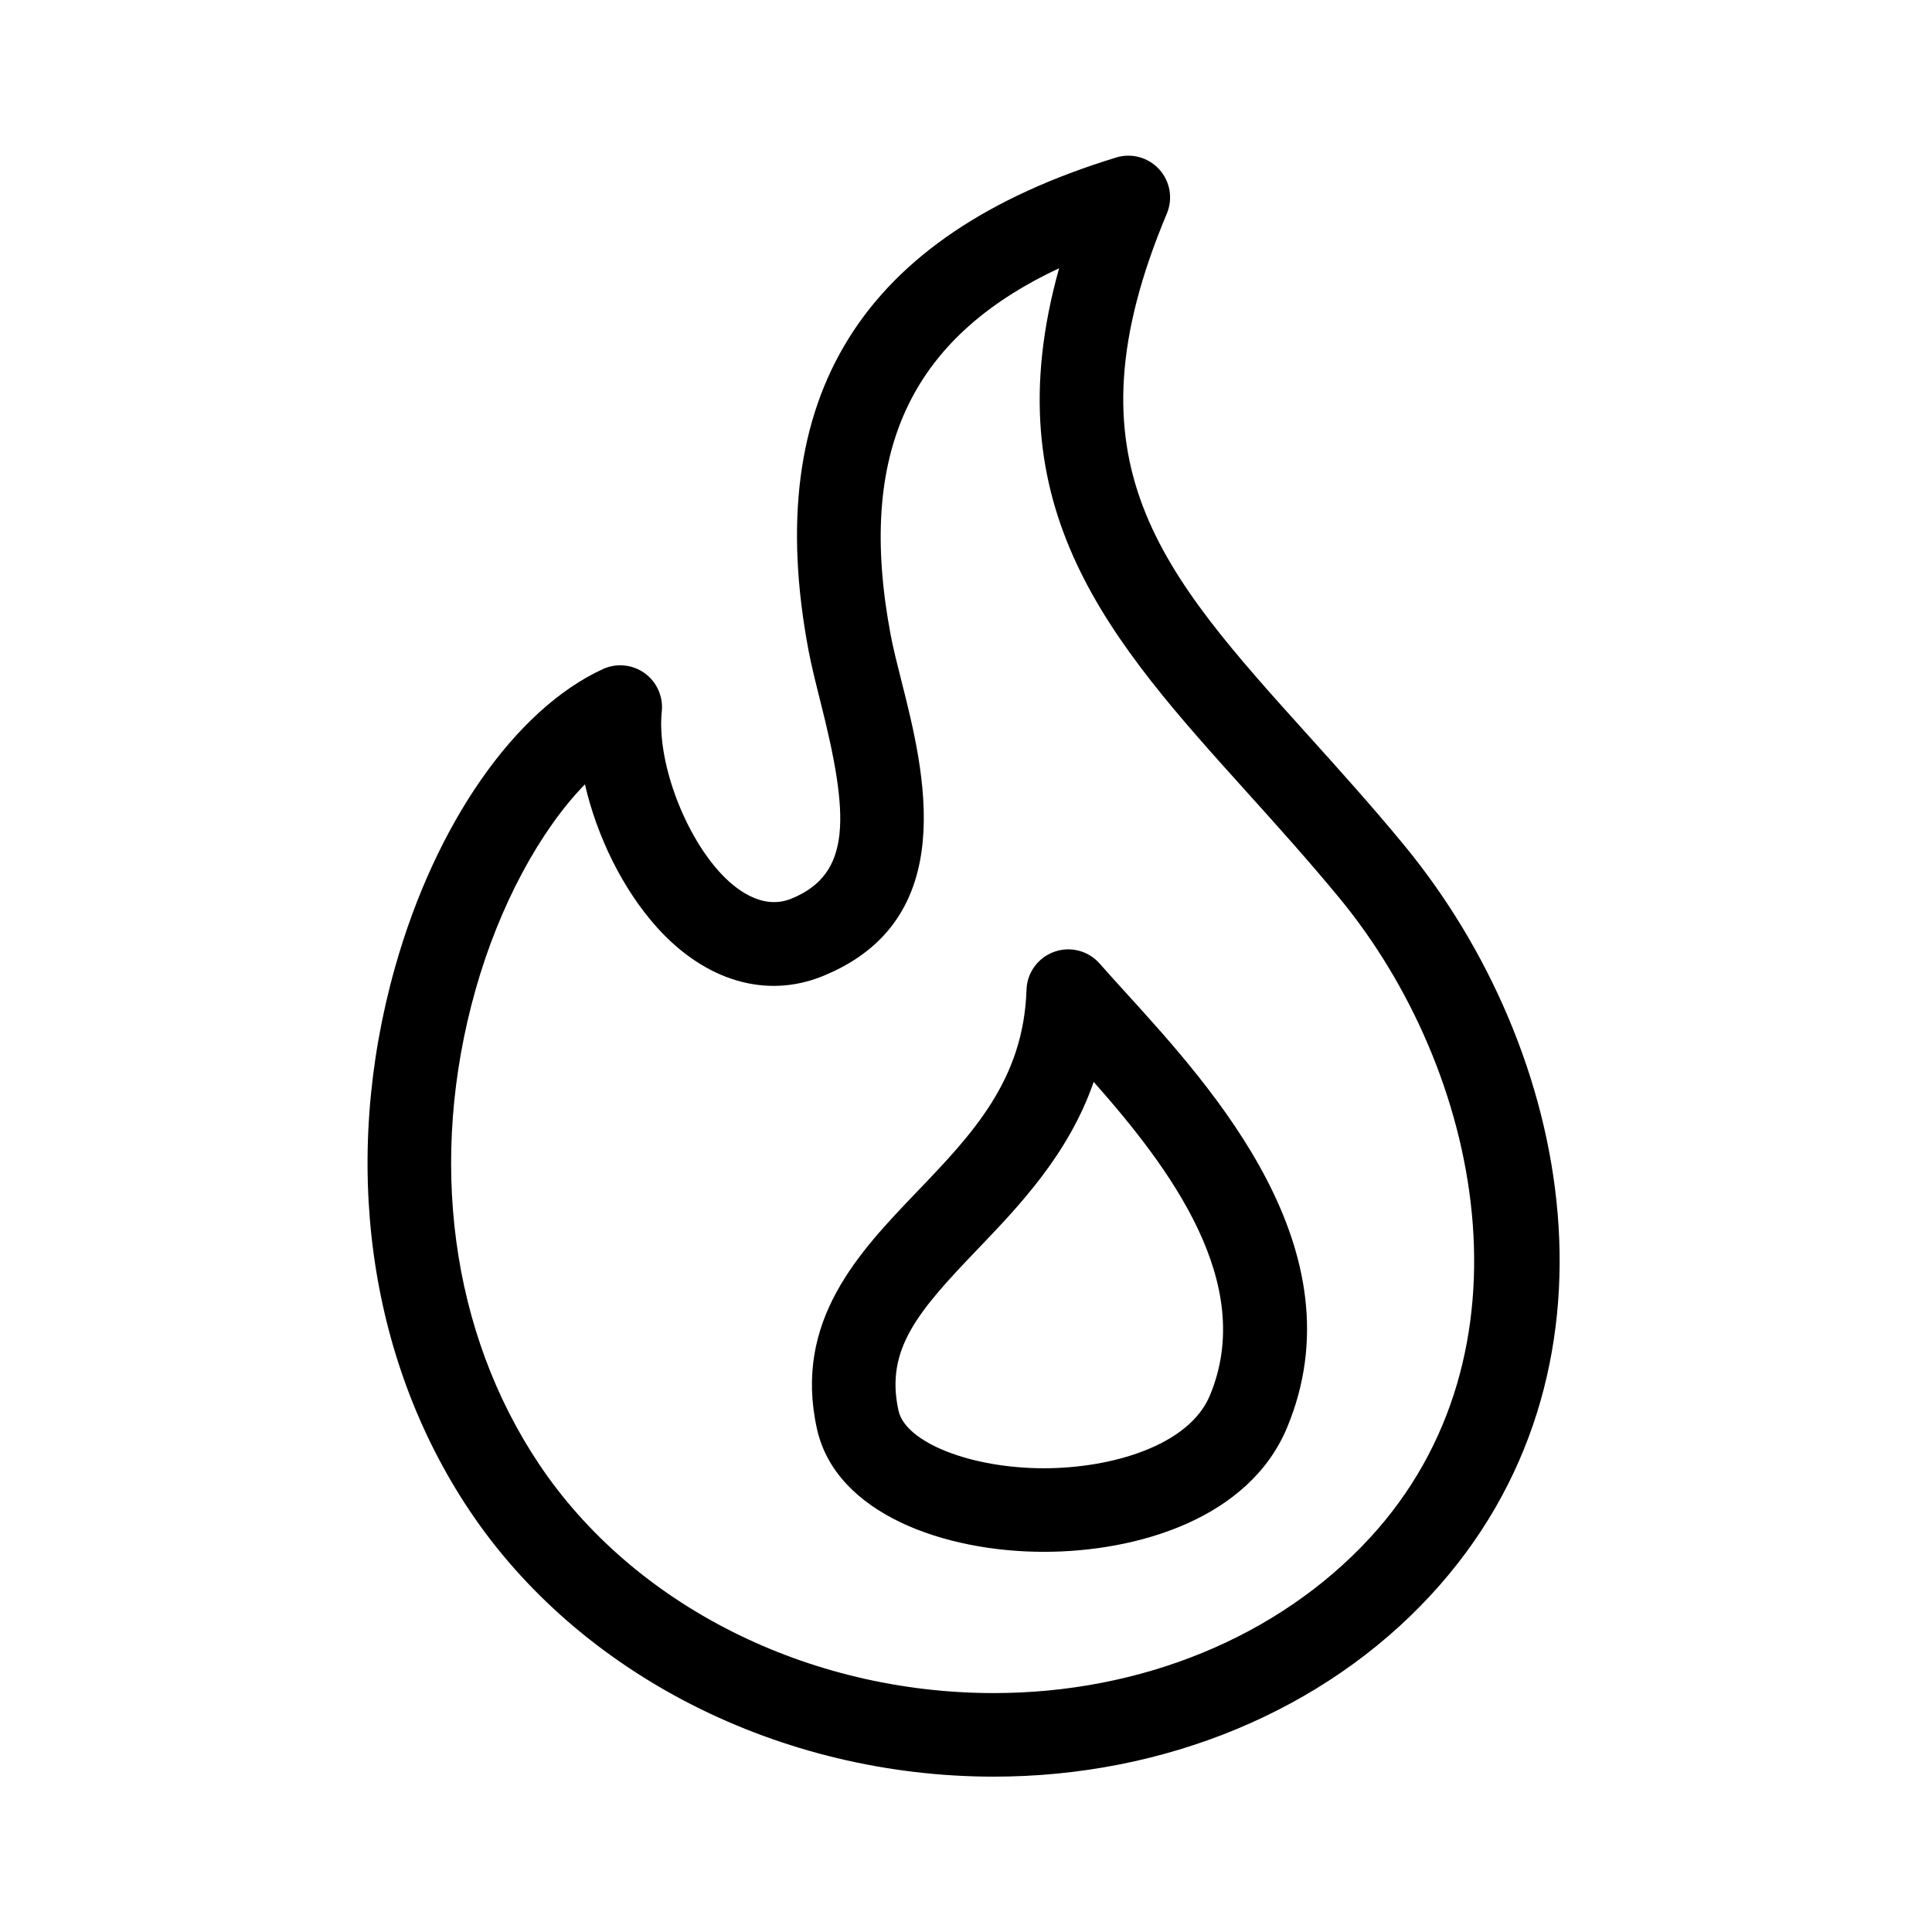
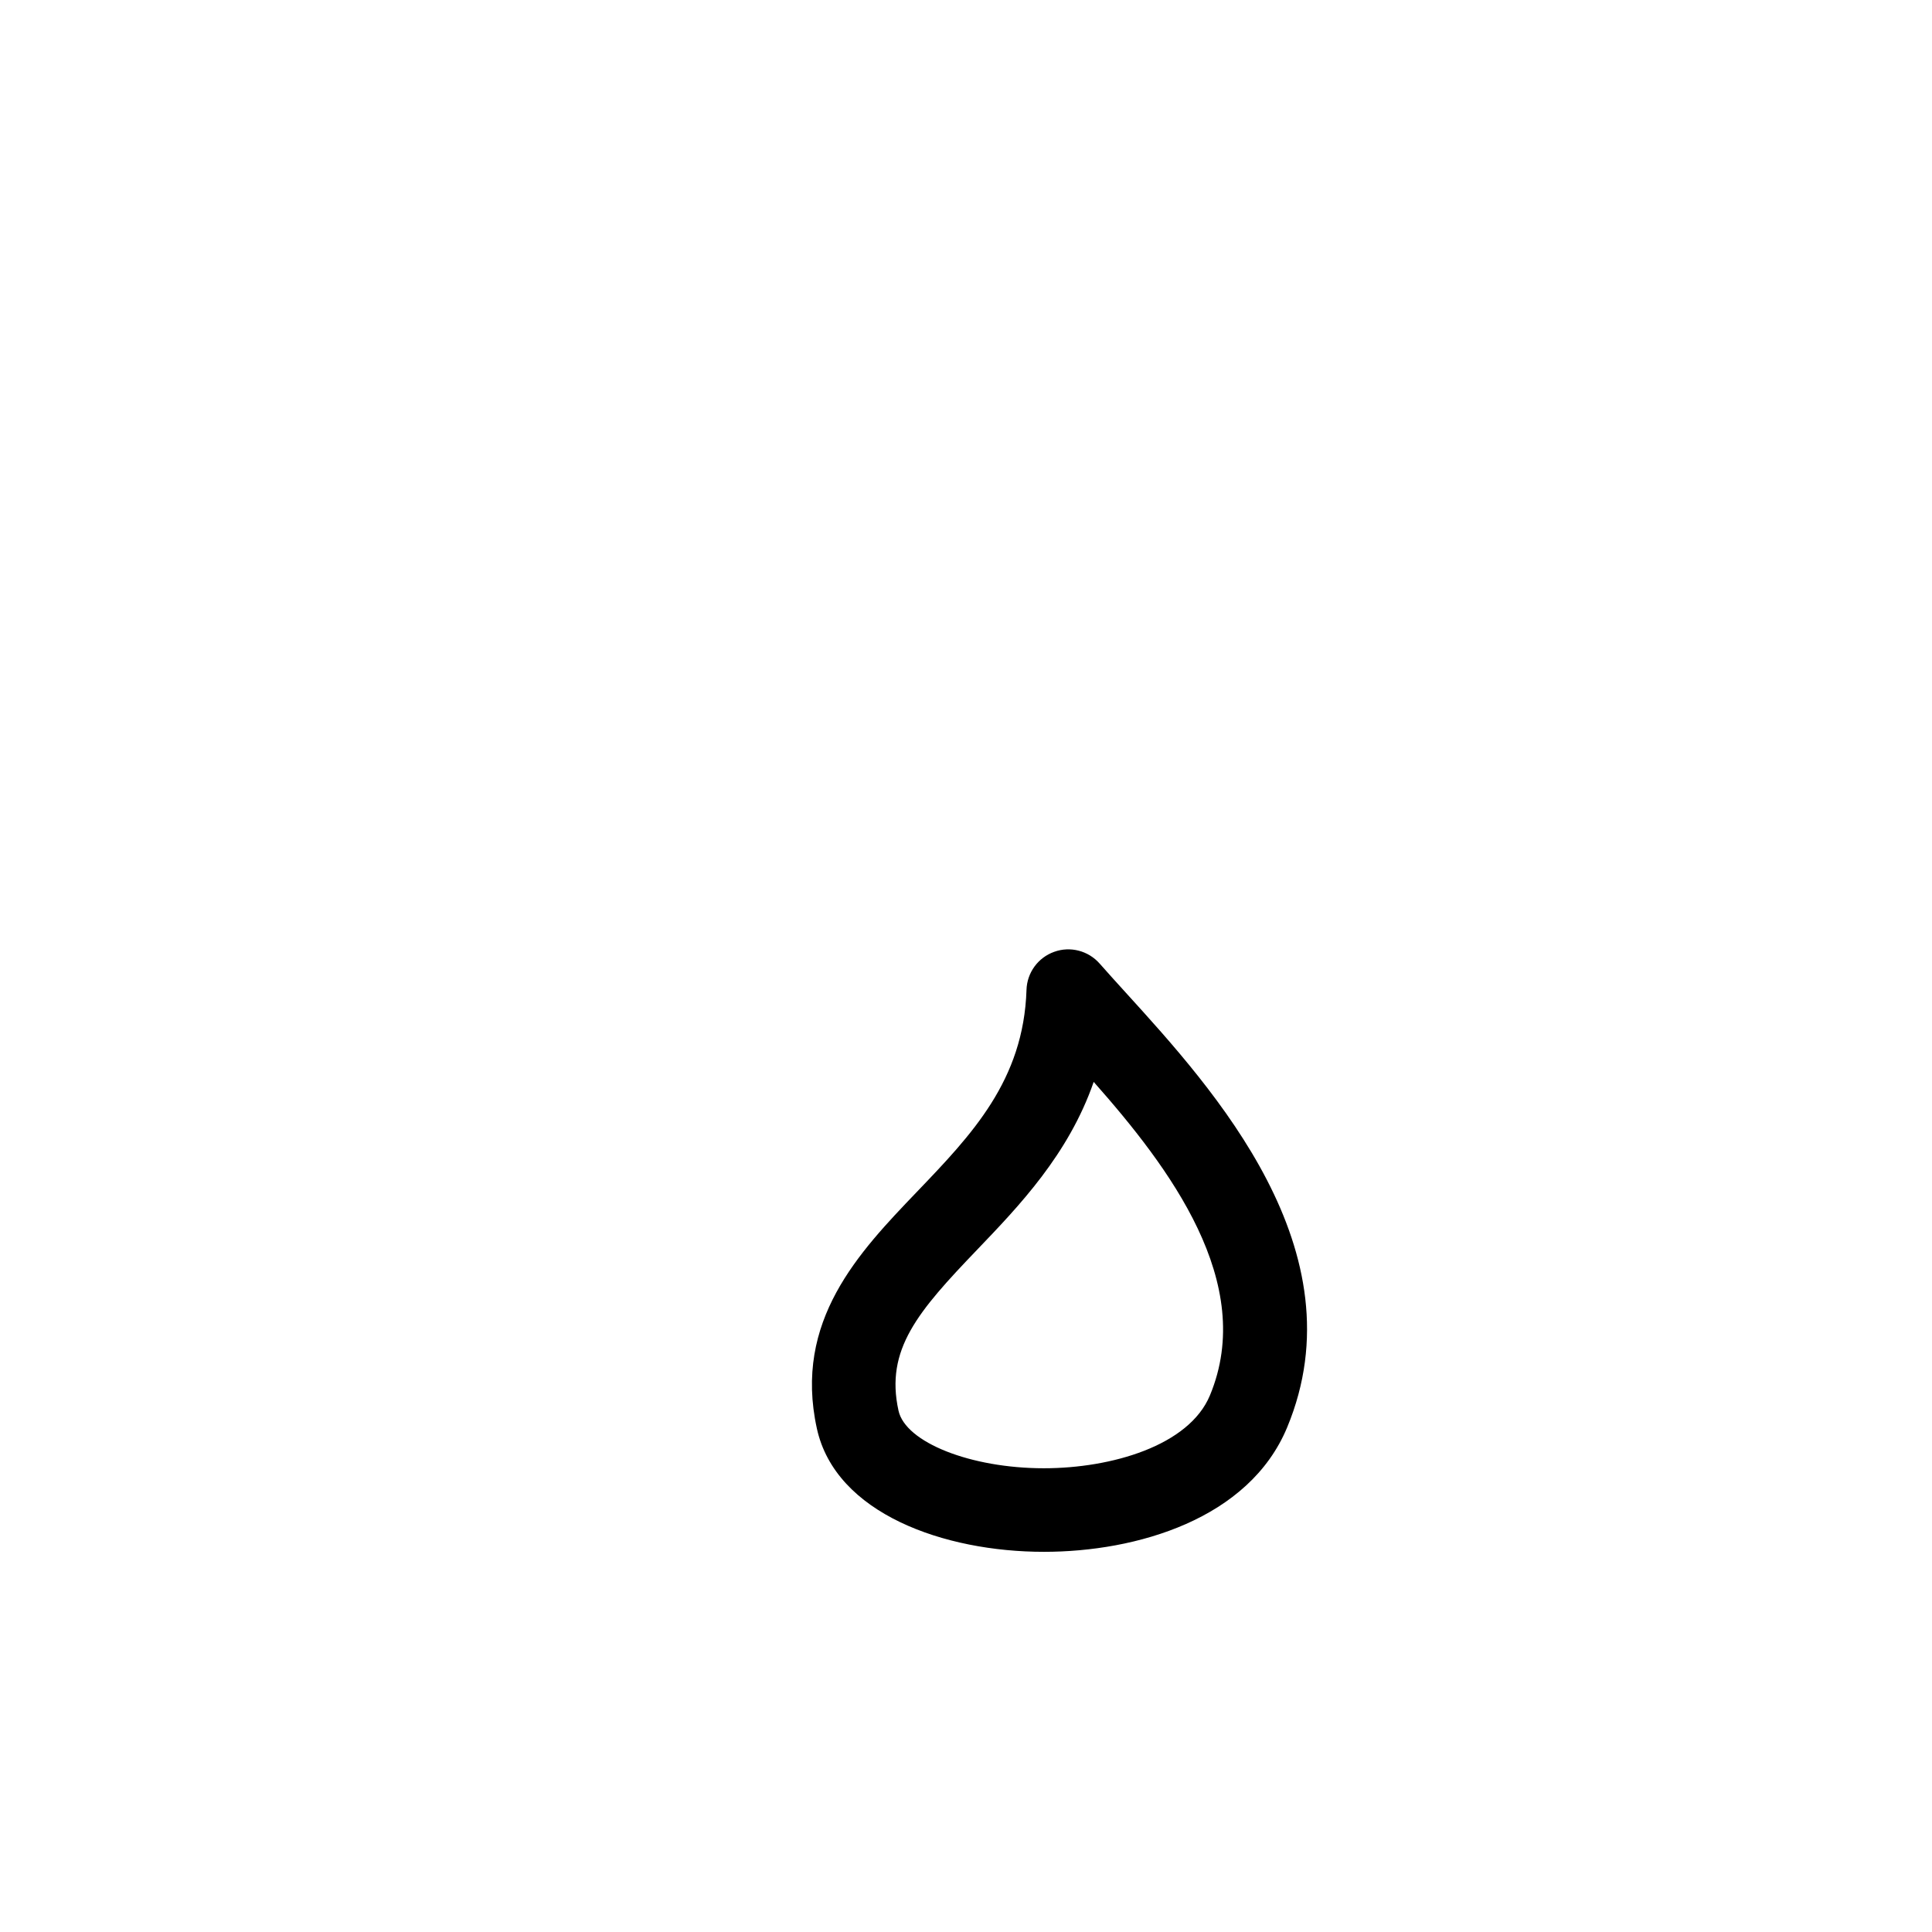
<svg xmlns="http://www.w3.org/2000/svg" fill="#000000" width="800px" height="800px" version="1.1" viewBox="144 144 512 512">
  <g>
-     <path d="m314.82 322.38c-3.234-2.312-7.473-2.719-11.082-1.051-23.215 10.68-44.301 40.93-55.027 78.941-14.445 51.184-7.269 103.68 19.703 144.01 29.09 43.516 82.332 70.551 138.95 70.551 45.309 0 87.504-17.512 115.75-48.051 54.477-58.867 37.688-144.61-7.07-198.88-8.566-10.387-17.02-19.766-25.195-28.84-39.348-43.645-65.348-72.473-37.629-138.44 1.668-3.965 0.887-8.527-1.988-11.715-2.883-3.188-7.363-4.43-11.461-3.156-67.504 20.688-94.156 63.395-81.516 130.55 0.805 4.25 1.961 8.848 3.188 13.719 7.625 30.125 8.402 45.613-7.785 52.164-7.633 3.066-14.805-2.441-19.074-7.199-9.711-10.781-16.531-29.82-15.203-42.449 0.41-3.953-1.332-7.836-4.566-10.152zm47.137 80.332c36.961-14.941 26.945-54.5 20.965-78.129-1.145-4.523-2.227-8.805-2.894-12.375-8.996-47.773 4.832-78.477 44.645-97.113-17.867 63.824 13.727 98.855 49.727 138.79 8.012 8.891 16.305 18.094 24.559 28.102 37.695 45.707 53.266 120.74 7.906 169.75-24.082 26.02-60.348 40.945-99.504 40.945-49.316 0-95.504-23.266-120.53-60.711-23.359-34.941-29.488-80.746-16.805-125.69 6.328-22.391 17.098-42.215 28.988-54.43 3.168 13.801 10.039 27.863 19.117 37.945 12.805 14.211 28.918 18.93 43.828 12.918z" />
    <path d="m420.64 555.25c24.539 0 54.344-8.652 64.461-32.957 19.477-46.828-19.477-89.633-42.746-115.22-2.496-2.75-4.844-5.332-6.93-7.707-2.996-3.414-7.797-4.672-12.059-3.121-4.281 1.527-7.191 5.523-7.332 10.066-0.77 24.035-14.512 38.379-29.066 53.559-15.34 16.012-32.742 34.16-26.492 62.688 4.938 22.582 33.777 32.691 60.164 32.691zm-17.695-80.055c11.129-11.605 24.234-25.277 30.895-44.48 20.047 22.648 43.199 53.27 30.805 83.074-5.547 13.344-26.105 19.316-44.008 19.316-19.398 0-36.691-6.856-38.527-15.281-3.559-16.211 5.144-26.258 20.836-42.629z" />
  </g>
</svg>